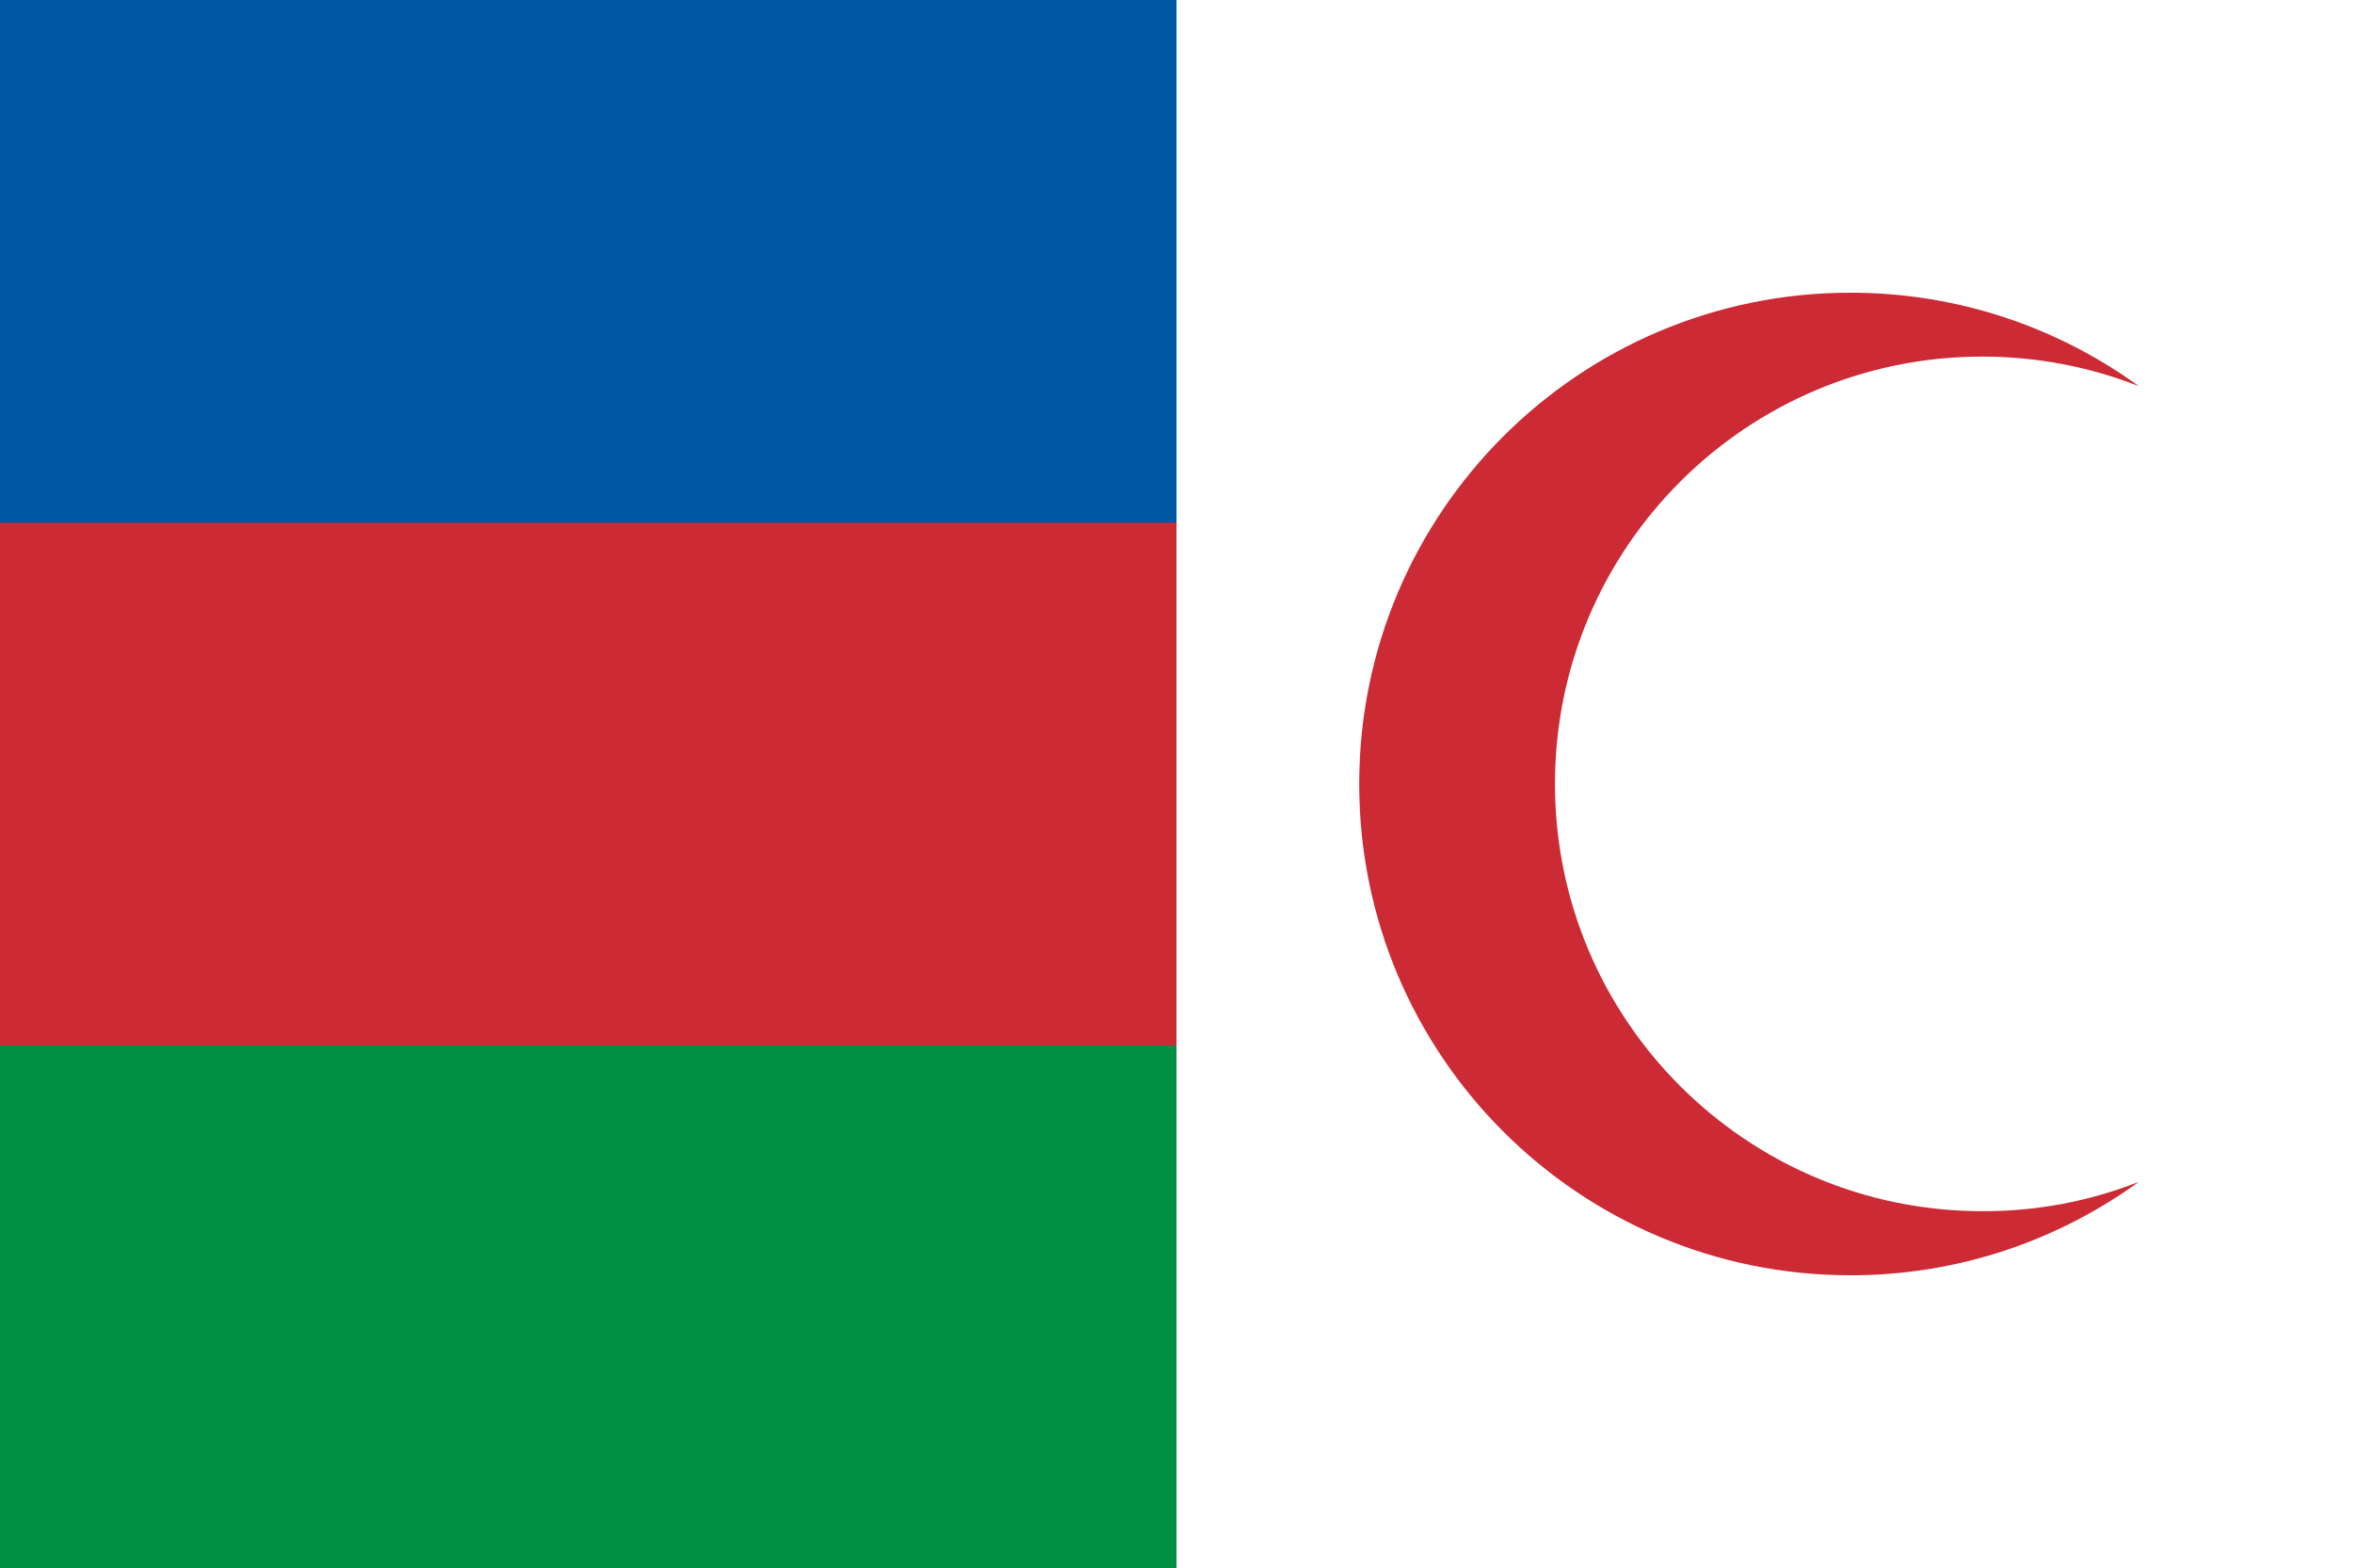
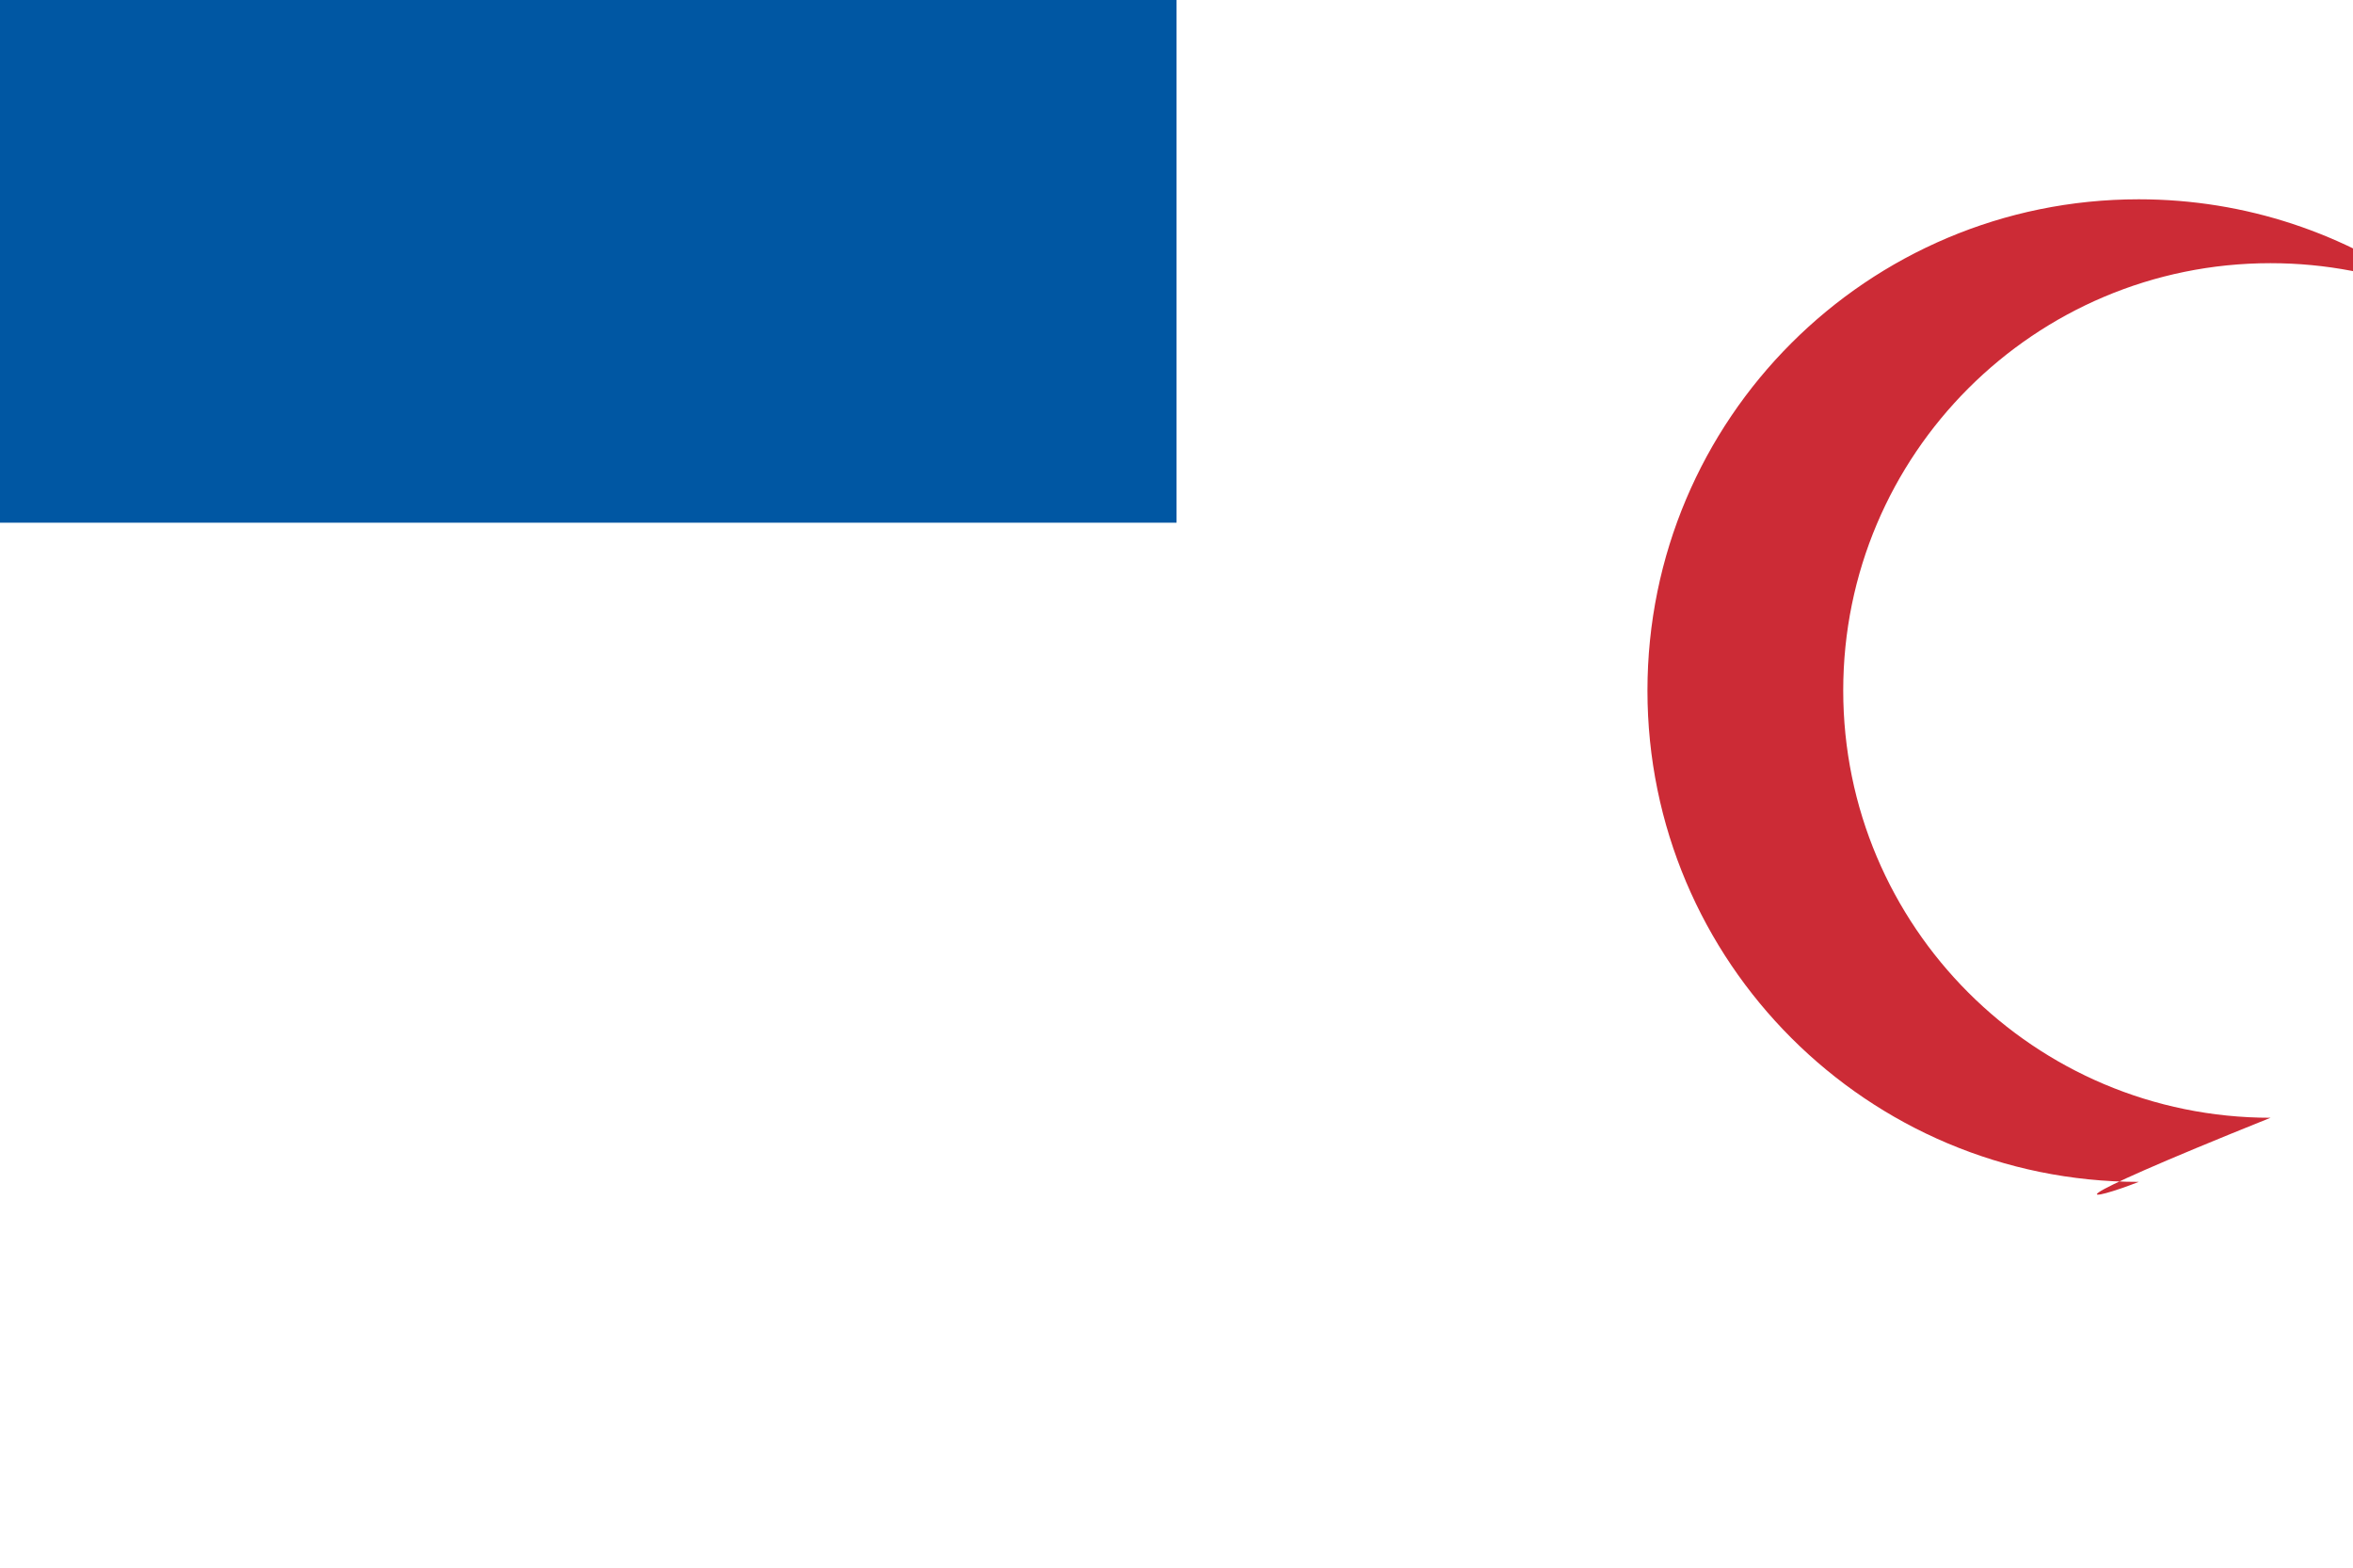
<svg xmlns="http://www.w3.org/2000/svg" version="1.1" id="Layer_1" x="0px" y="0px" viewBox="0 0 2000 1333" style="enable-background:new 0 0 2000 1333;" xml:space="preserve">
  <style type="text/css">
	.st0{fill:#FFFFFF;}
	.st1{fill:#CC2B36;enable-background:new    ;}
	.st2{fill:#0057A3;enable-background:new    ;}
	.st3{fill:#009144;enable-background:new    ;}
	.st4{enable-background:new    ;}
</style>
  <g>
-     <rect class="st0" width="2000" height="1333" />
    <g id="_x31_6x26_Triband_H_normal_1_">
      <g>
-         <rect y="0" class="st1" width="1000" height="1333" />
        <rect y="0" class="st2" width="1000" height="444.3" />
-         <rect y="888.7" class="st3" width="1000" height="444.3" />
      </g>
    </g>
    <g id="XMLID_1636_" class="st4">
-       <path id="XMLID_1637_" class="st1" d="M1817.9,1004.6c-68.8,49.9-153.5,79.4-245,79.4c-230.6,0-417.6-186.9-417.6-417.6    s186.9-417.6,417.6-417.6c91.5,0,176.2,29.5,245,79.4c-41.2-16.2-86-25.1-133-25.1c-200.6,0-363.2,162.6-363.2,363.2    s162.6,363.2,363.2,363.2C1731.8,1029.7,1776.7,1020.8,1817.9,1004.6z" />
+       <path id="XMLID_1637_" class="st1" d="M1817.9,1004.6c-230.6,0-417.6-186.9-417.6-417.6    s186.9-417.6,417.6-417.6c91.5,0,176.2,29.5,245,79.4c-41.2-16.2-86-25.1-133-25.1c-200.6,0-363.2,162.6-363.2,363.2    s162.6,363.2,363.2,363.2C1731.8,1029.7,1776.7,1020.8,1817.9,1004.6z" />
    </g>
  </g>
</svg>